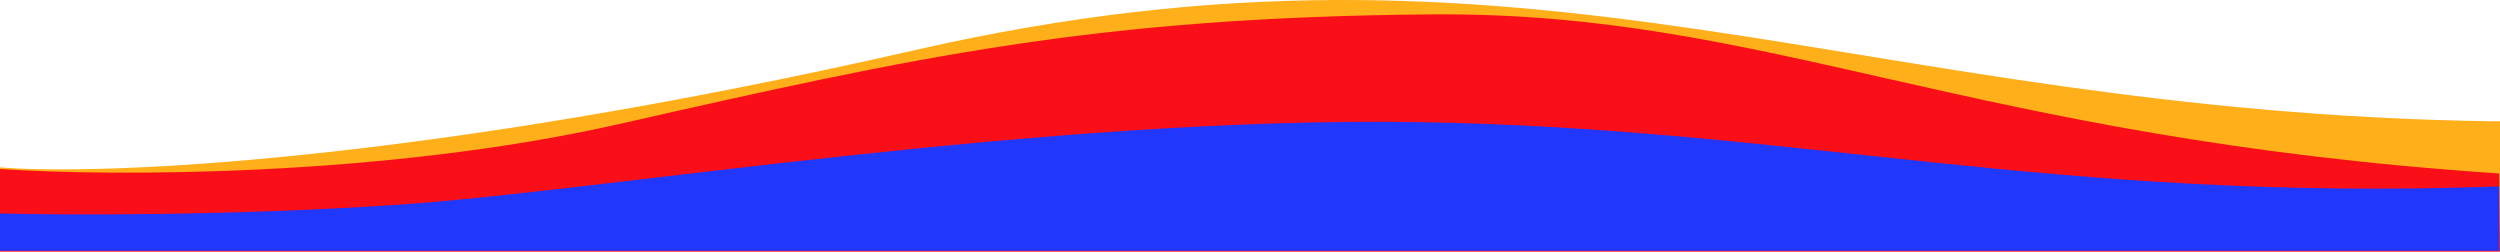
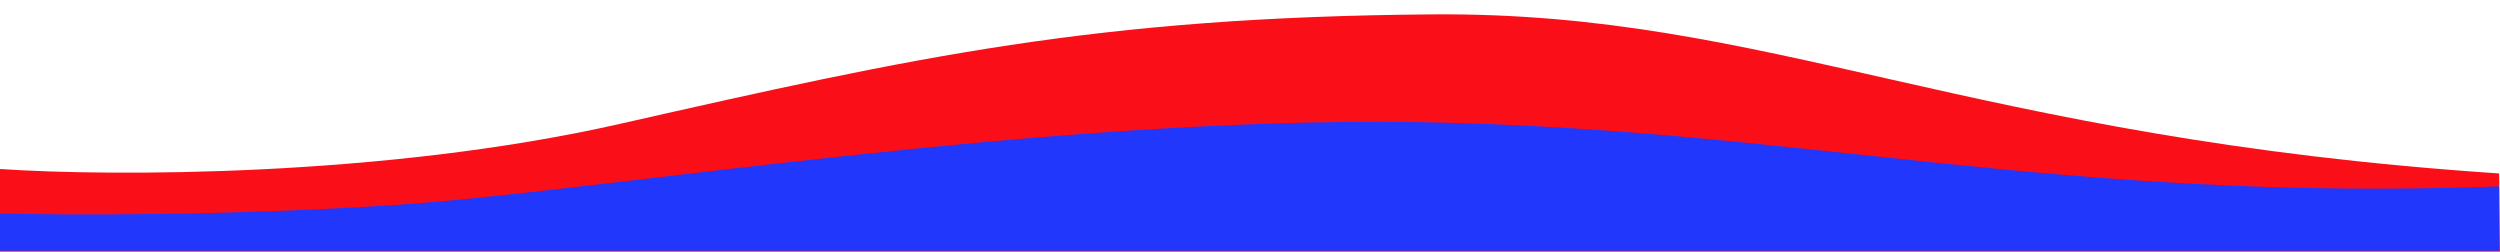
<svg xmlns="http://www.w3.org/2000/svg" width="1438" height="145" viewBox="0 0 1438 145" fill="none">
-   <path d="M526.5 28.767C240.9 93.966 56.5 100.933 0 96.266V144.267H1438V69.766H1433.5C1064 64.266 883.5 -52.733 526.5 28.767Z" fill="#FFAF19" />
  <path d="M356.5 71.267C220.5 102.067 62.833 101.433 1 97.267H0V144.767H1438L1437.5 99.767C1129.5 79.267 1018 6.767 824 8.267C630 9.767 526.5 32.767 356.5 71.267Z" fill="#FA0F19" />
  <path d="M229 117.767C133.8 124.167 36.667 123.767 0 122.767V144.267H1437.5V107.267H1436C1181 116.267 1034 73.767 817 70.267C600 66.767 348 109.767 229 117.767Z" fill="#2137FC" />
</svg>